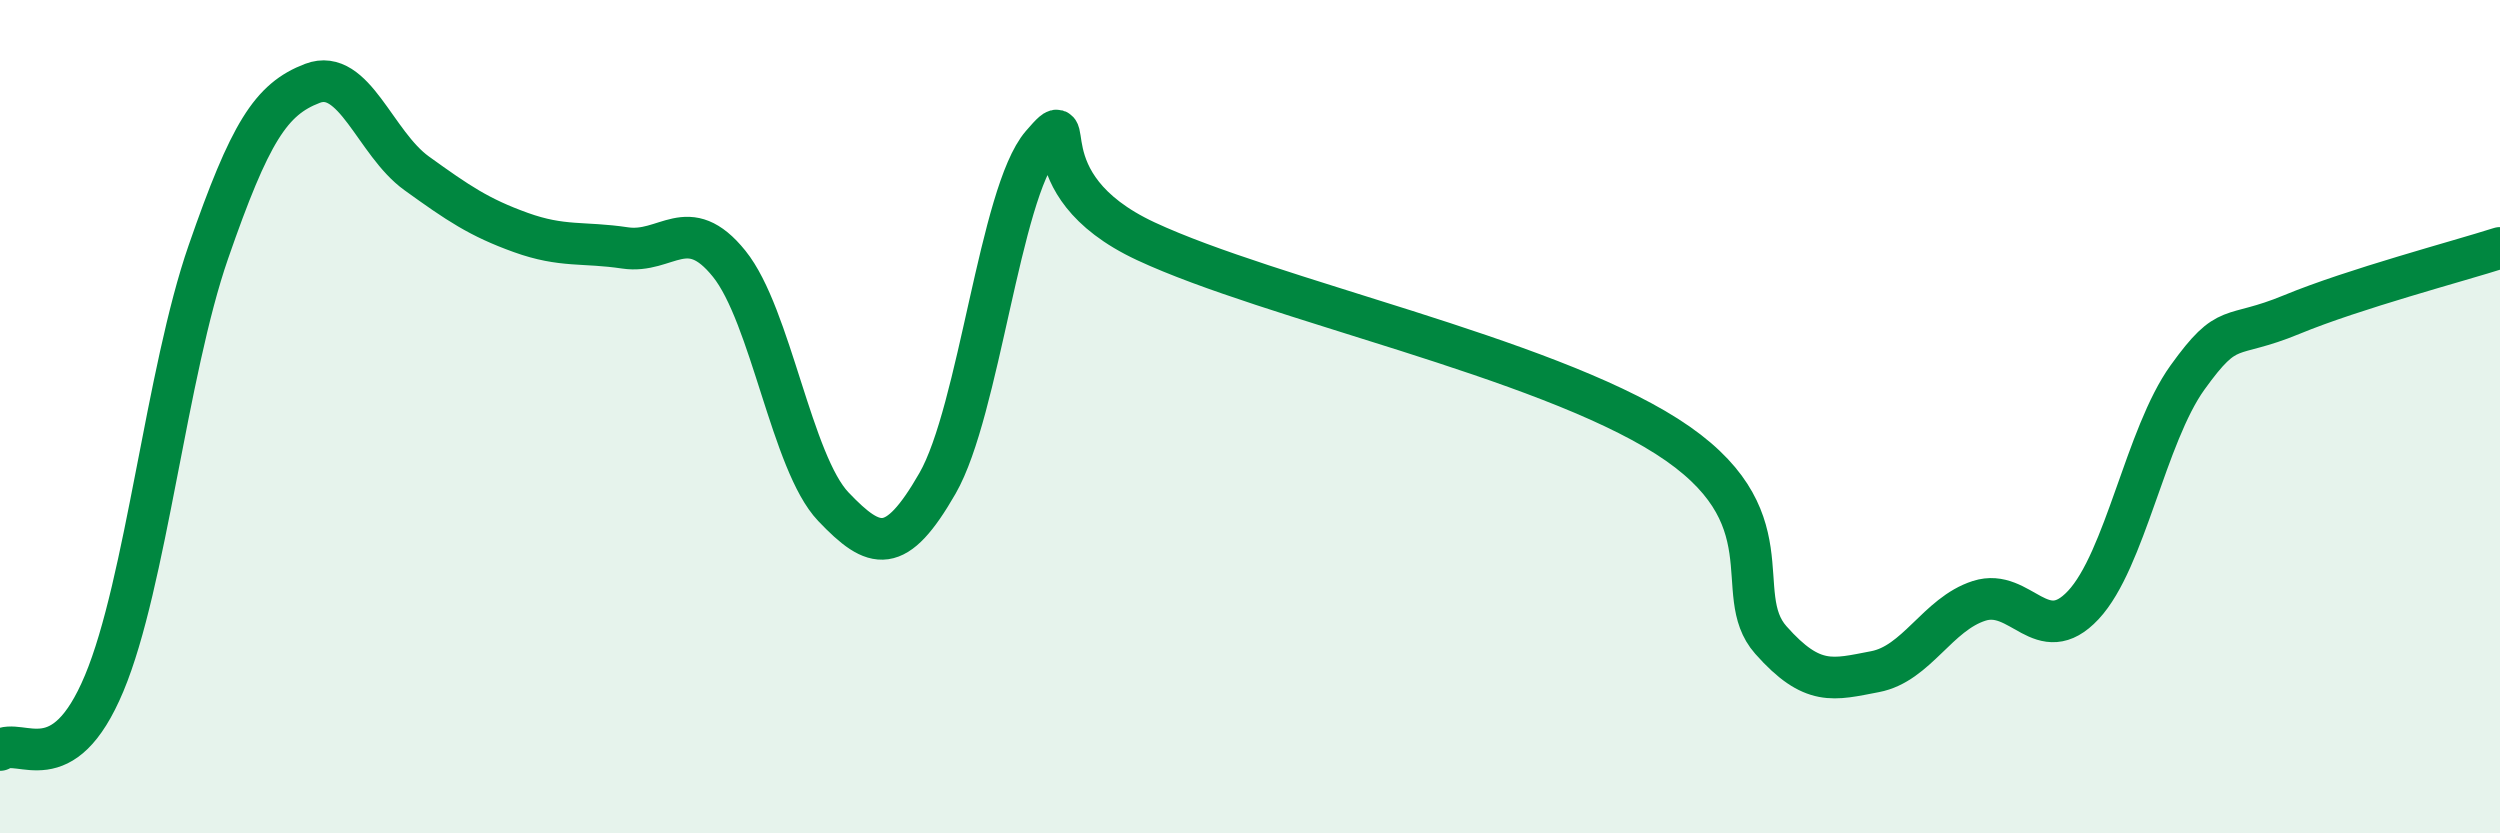
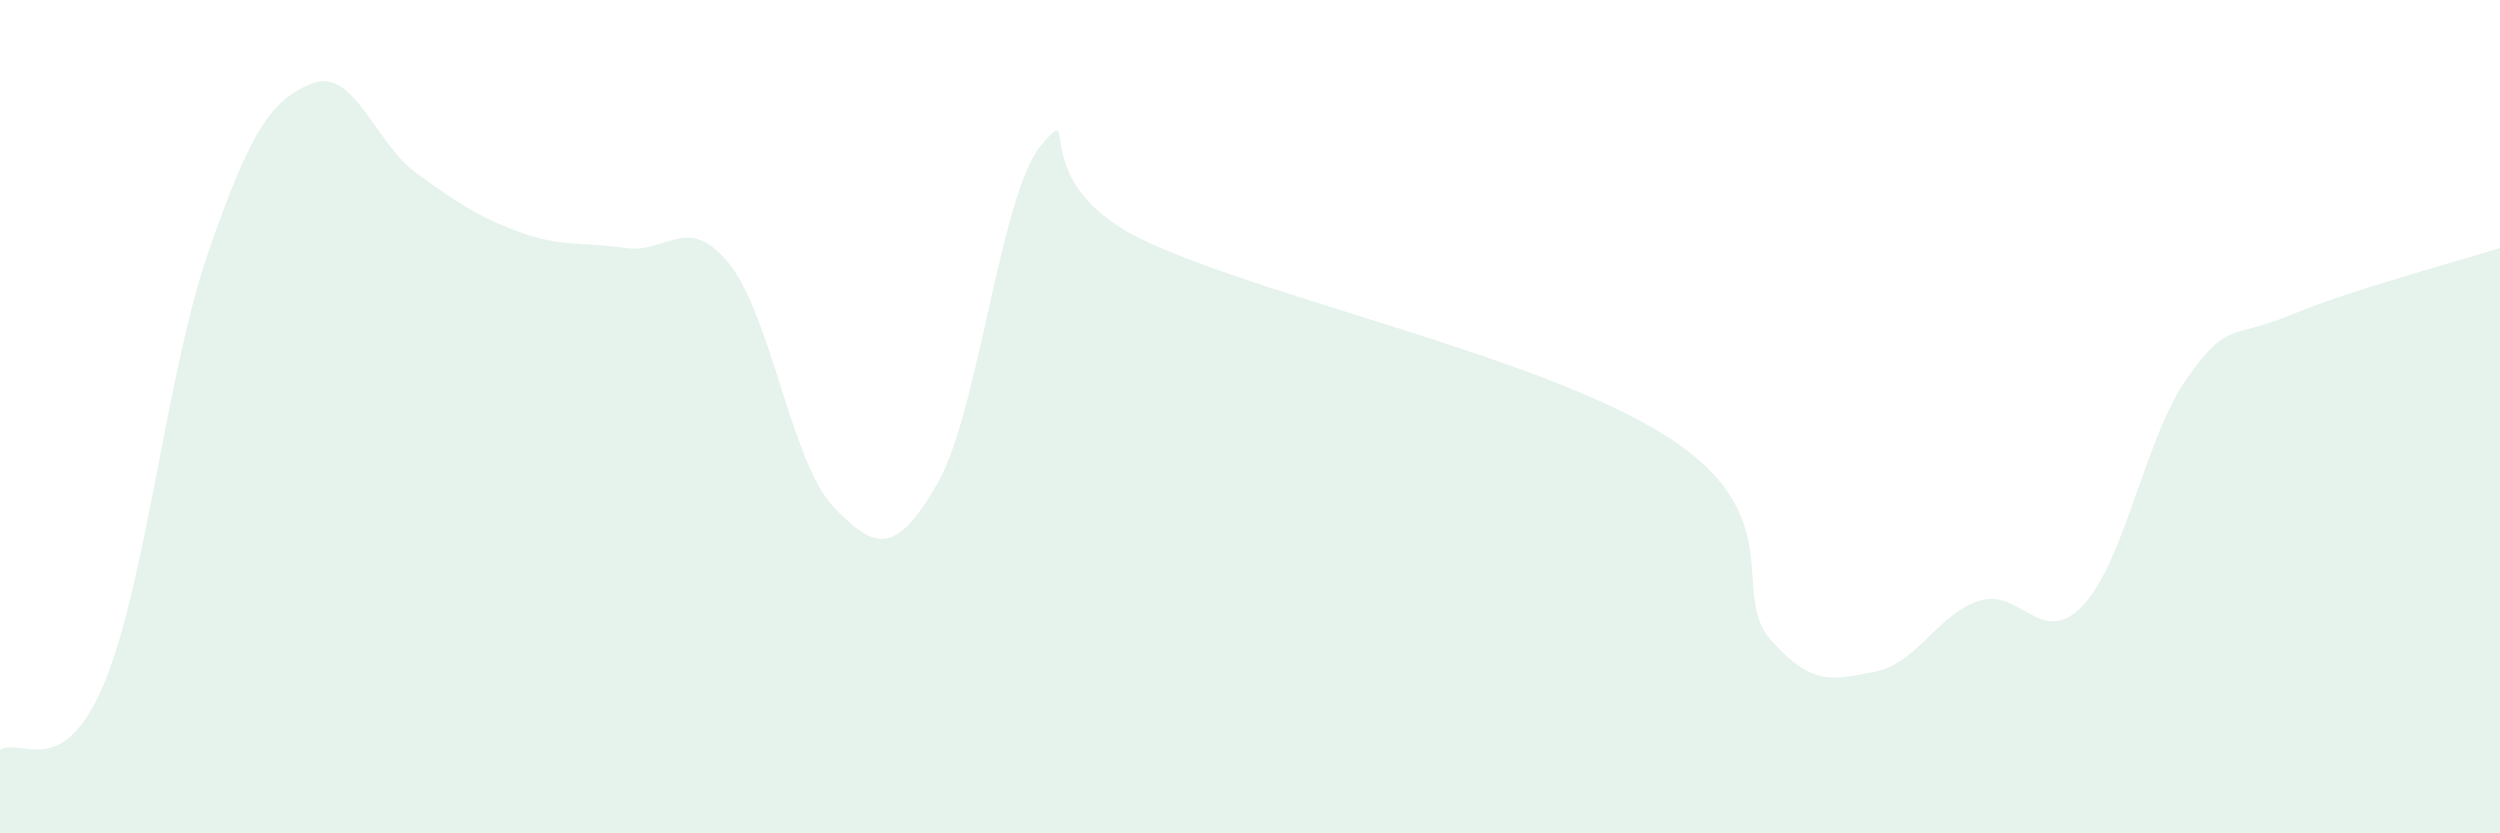
<svg xmlns="http://www.w3.org/2000/svg" width="60" height="20" viewBox="0 0 60 20">
  <path d="M 0,18 C 0.5,17.68 1.5,18.79 2.5,16.4 C 3.5,14.01 4,8.93 5,6.05 C 6,3.17 6.5,2.38 7.5,2 C 8.5,1.62 9,3.44 10,4.16 C 11,4.88 11.5,5.22 12.5,5.58 C 13.5,5.94 14,5.8 15,5.95 C 16,6.1 16.5,5.09 17.5,6.33 C 18.5,7.57 19,11.11 20,12.16 C 21,13.21 21.5,13.34 22.5,11.6 C 23.5,9.86 24,4.63 25,3.47 C 26,2.31 24.5,4.39 27.5,5.79 C 30.5,7.19 37,8.56 40,10.47 C 43,12.38 41.5,14.23 42.5,15.36 C 43.5,16.49 44,16.31 45,16.12 C 46,15.93 46.5,14.74 47.5,14.42 C 48.5,14.1 49,15.59 50,14.52 C 51,13.45 51.5,10.45 52.5,9.06 C 53.5,7.67 53.5,8.17 55,7.55 C 56.5,6.93 59,6.27 60,5.95L60 20L0 20Z" fill="#008740" opacity="0.1" stroke-linecap="round" stroke-linejoin="round" />
-   <path d="M 0,18 C 0.5,17.68 1.5,18.79 2.5,16.4 C 3.5,14.01 4,8.93 5,6.05 C 6,3.17 6.5,2.38 7.5,2 C 8.5,1.62 9,3.44 10,4.16 C 11,4.88 11.5,5.22 12.5,5.58 C 13.5,5.94 14,5.8 15,5.95 C 16,6.1 16.5,5.09 17.5,6.33 C 18.5,7.57 19,11.11 20,12.16 C 21,13.21 21.5,13.34 22.5,11.6 C 23.5,9.86 24,4.63 25,3.47 C 26,2.31 24.5,4.39 27.5,5.79 C 30.5,7.19 37,8.56 40,10.47 C 43,12.38 41.5,14.23 42.5,15.36 C 43.5,16.49 44,16.31 45,16.12 C 46,15.93 46.5,14.74 47.5,14.42 C 48.5,14.1 49,15.59 50,14.52 C 51,13.45 51.5,10.45 52.5,9.06 C 53.5,7.67 53.5,8.17 55,7.55 C 56.5,6.93 59,6.27 60,5.95" stroke="#008740" stroke-width="1" fill="none" stroke-linecap="round" stroke-linejoin="round" />
</svg>